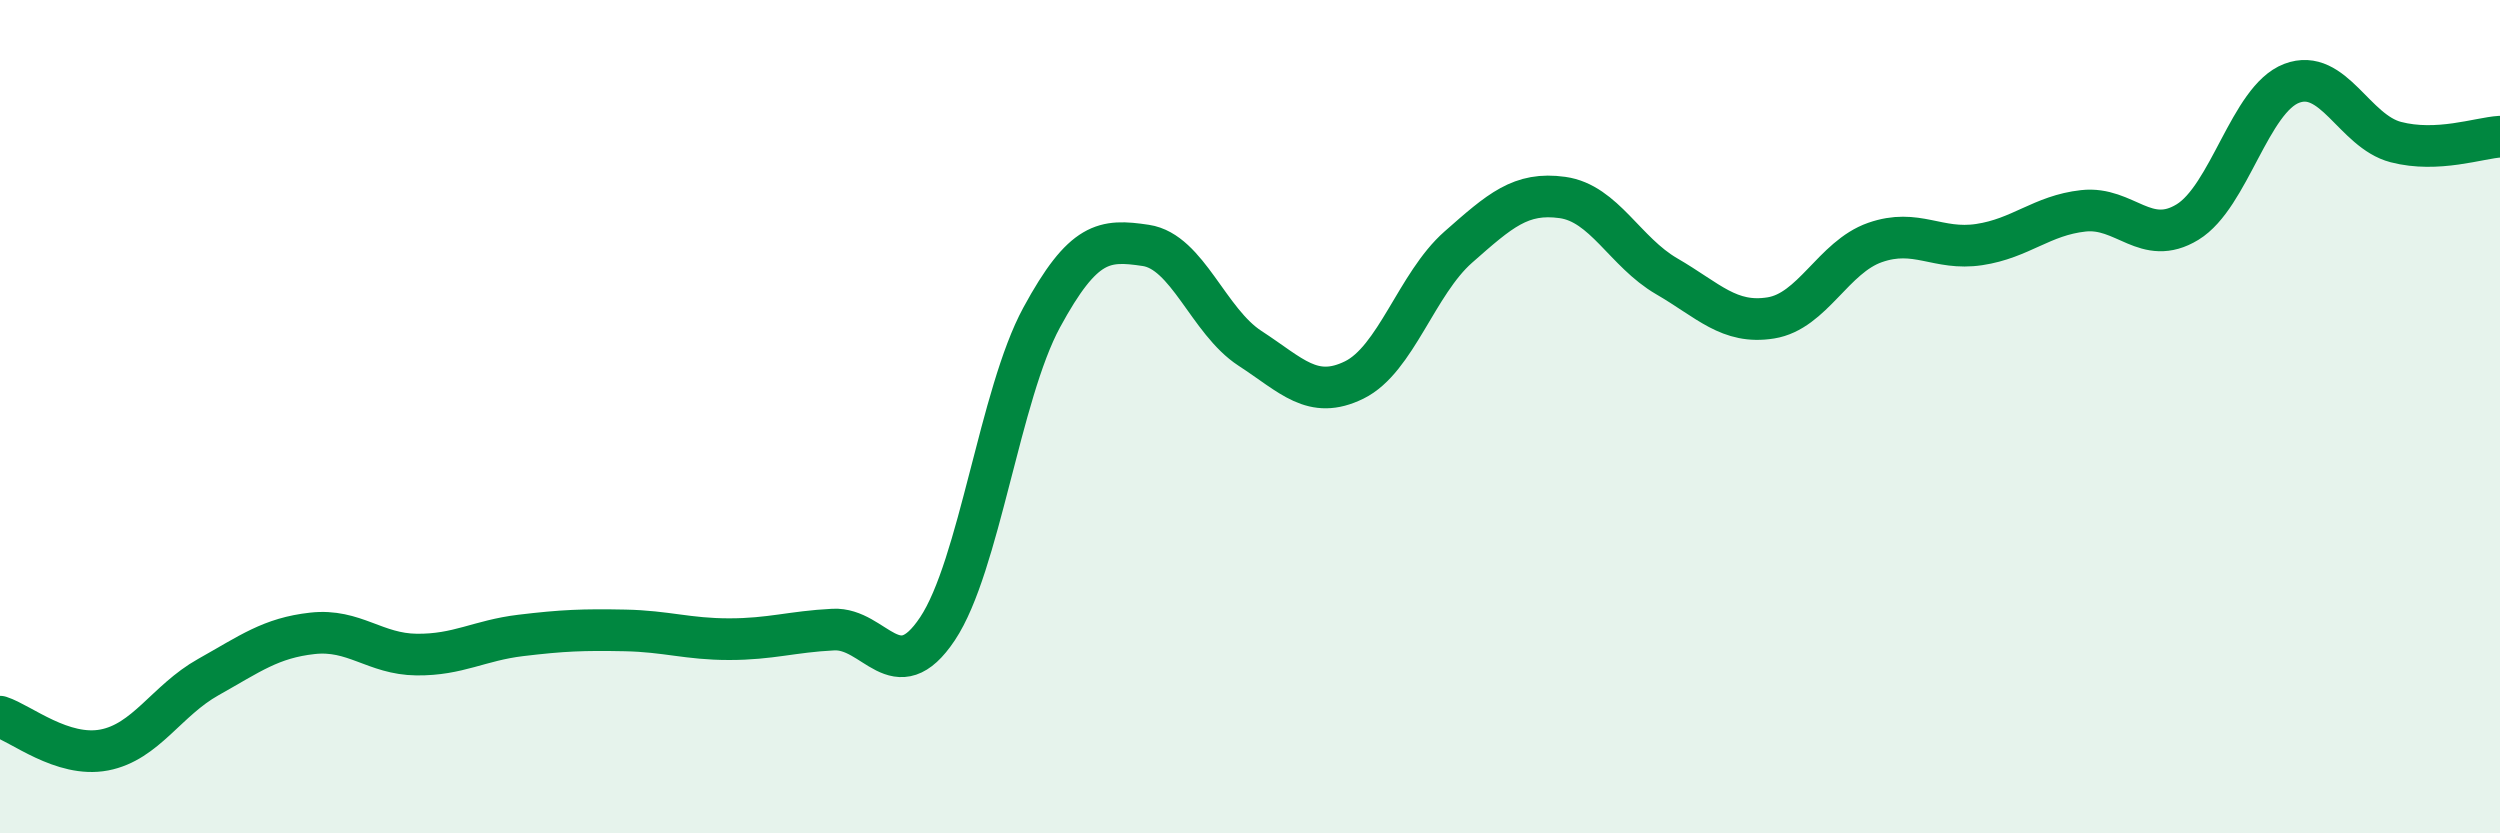
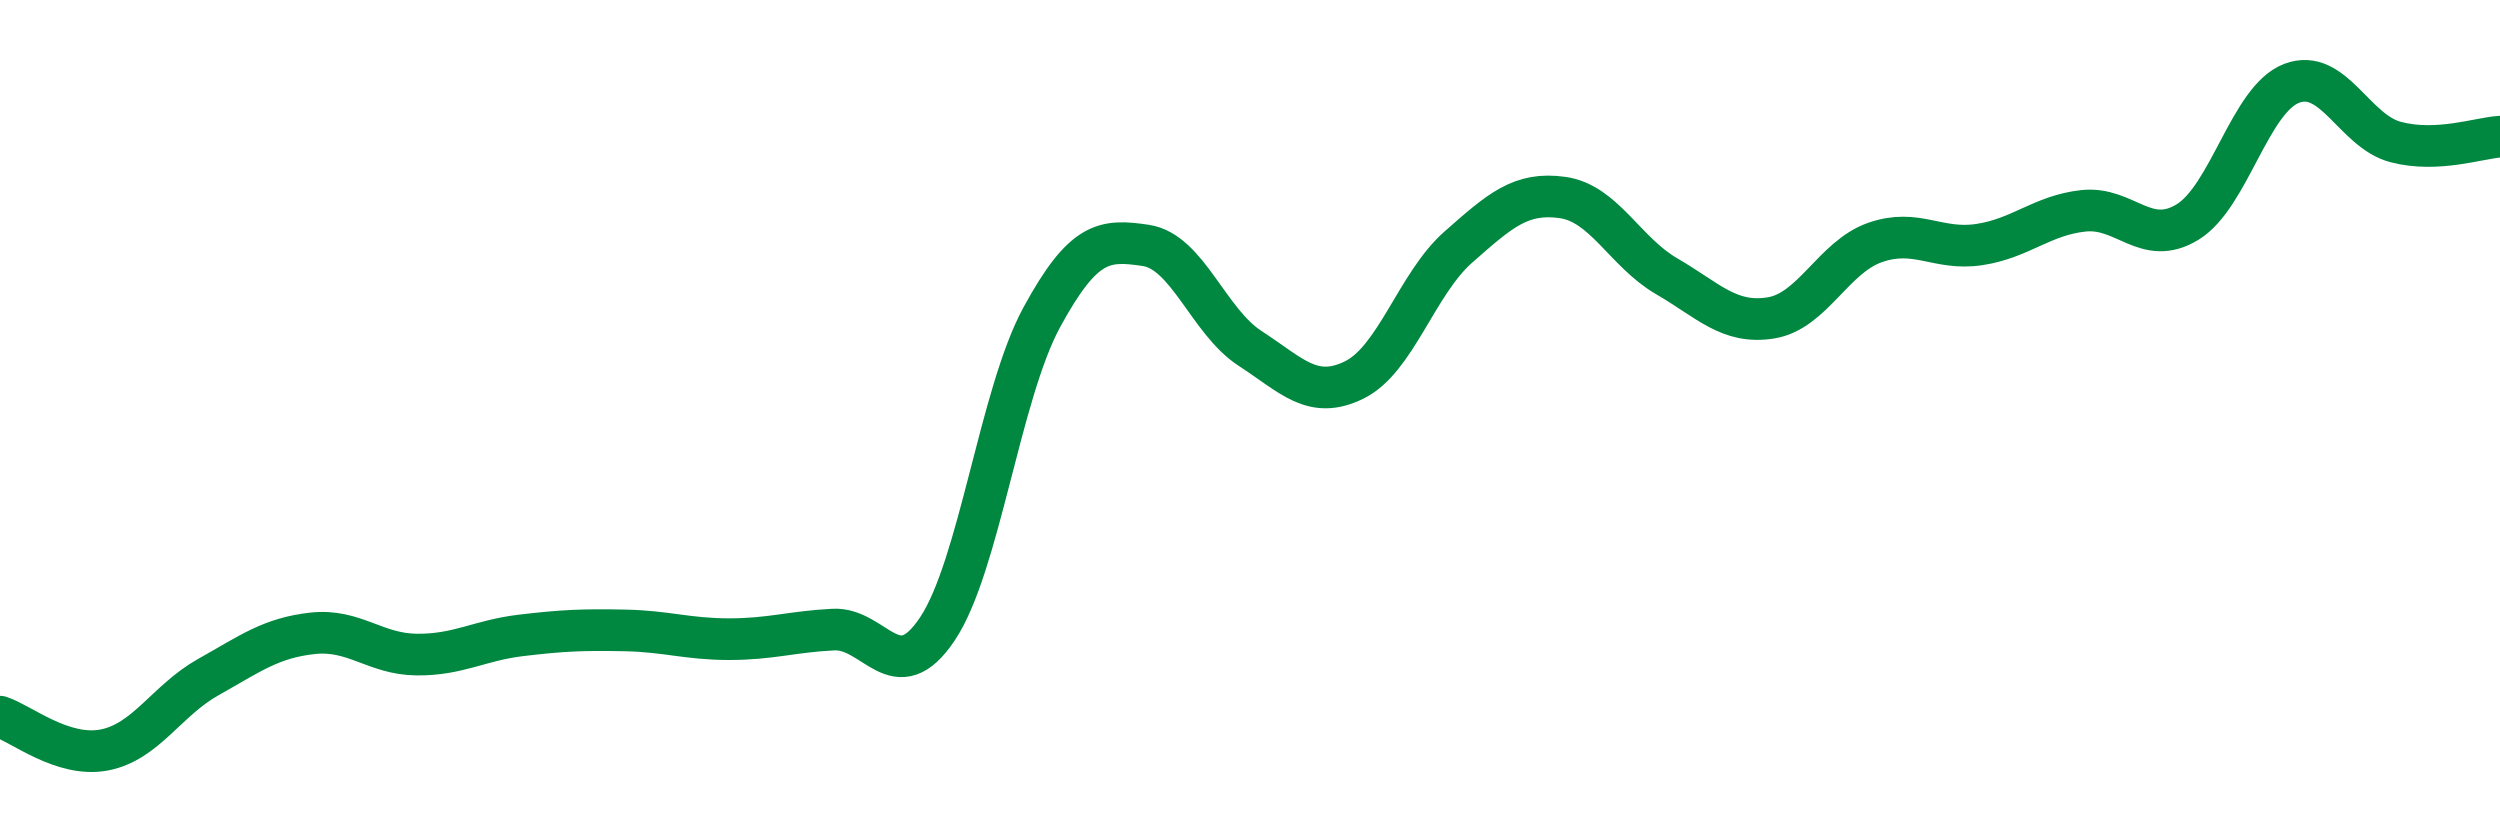
<svg xmlns="http://www.w3.org/2000/svg" width="60" height="20" viewBox="0 0 60 20">
-   <path d="M 0,17.2 C 0.5,17.36 1.5,18.19 2.5,18 C 3.5,17.81 4,16.81 5,16.25 C 6,15.69 6.5,15.31 7.5,15.2 C 8.5,15.09 9,15.7 10,15.71 C 11,15.72 11.5,15.37 12.5,15.25 C 13.5,15.13 14,15.11 15,15.13 C 16,15.15 16.5,15.34 17.5,15.34 C 18.5,15.34 19,15.16 20,15.11 C 21,15.06 21.5,16.59 22.5,15.09 C 23.5,13.59 24,9.46 25,7.62 C 26,5.78 26.5,5.74 27.5,5.89 C 28.5,6.04 29,7.71 30,8.36 C 31,9.01 31.5,9.61 32.5,9.12 C 33.5,8.63 34,6.81 35,5.93 C 36,5.05 36.5,4.6 37.5,4.74 C 38.5,4.88 39,6.05 40,6.63 C 41,7.21 41.5,7.79 42.5,7.63 C 43.5,7.47 44,6.17 45,5.82 C 46,5.47 46.5,6.02 47.5,5.87 C 48.5,5.72 49,5.17 50,5.06 C 51,4.95 51.5,5.94 52.5,5.33 C 53.5,4.72 54,2.38 55,2 C 56,1.62 56.5,3.15 57.5,3.41 C 58.5,3.67 59.5,3.31 60,3.28L60 20L0 20Z" fill="#008740" opacity="0.1" stroke-linecap="round" stroke-linejoin="round" />
  <path d="M 0,17.2 C 0.5,17.36 1.5,18.19 2.5,18 C 3.5,17.81 4,16.81 5,16.25 C 6,15.69 6.5,15.31 7.5,15.2 C 8.5,15.09 9,15.7 10,15.71 C 11,15.72 11.5,15.37 12.5,15.25 C 13.5,15.13 14,15.11 15,15.13 C 16,15.15 16.5,15.34 17.5,15.34 C 18.5,15.34 19,15.16 20,15.11 C 21,15.06 21.5,16.59 22.5,15.09 C 23.5,13.59 24,9.46 25,7.62 C 26,5.78 26.5,5.74 27.5,5.89 C 28.5,6.04 29,7.71 30,8.36 C 31,9.01 31.5,9.61 32.5,9.12 C 33.5,8.63 34,6.81 35,5.93 C 36,5.05 36.5,4.6 37.5,4.74 C 38.5,4.88 39,6.05 40,6.63 C 41,7.21 41.5,7.79 42.5,7.63 C 43.5,7.47 44,6.17 45,5.82 C 46,5.47 46.5,6.02 47.5,5.87 C 48.5,5.72 49,5.17 50,5.06 C 51,4.95 51.5,5.94 52.5,5.33 C 53.5,4.72 54,2.38 55,2 C 56,1.62 56.5,3.15 57.5,3.41 C 58.5,3.67 59.5,3.31 60,3.28" stroke="#008740" stroke-width="1" fill="none" stroke-linecap="round" stroke-linejoin="round" />
</svg>